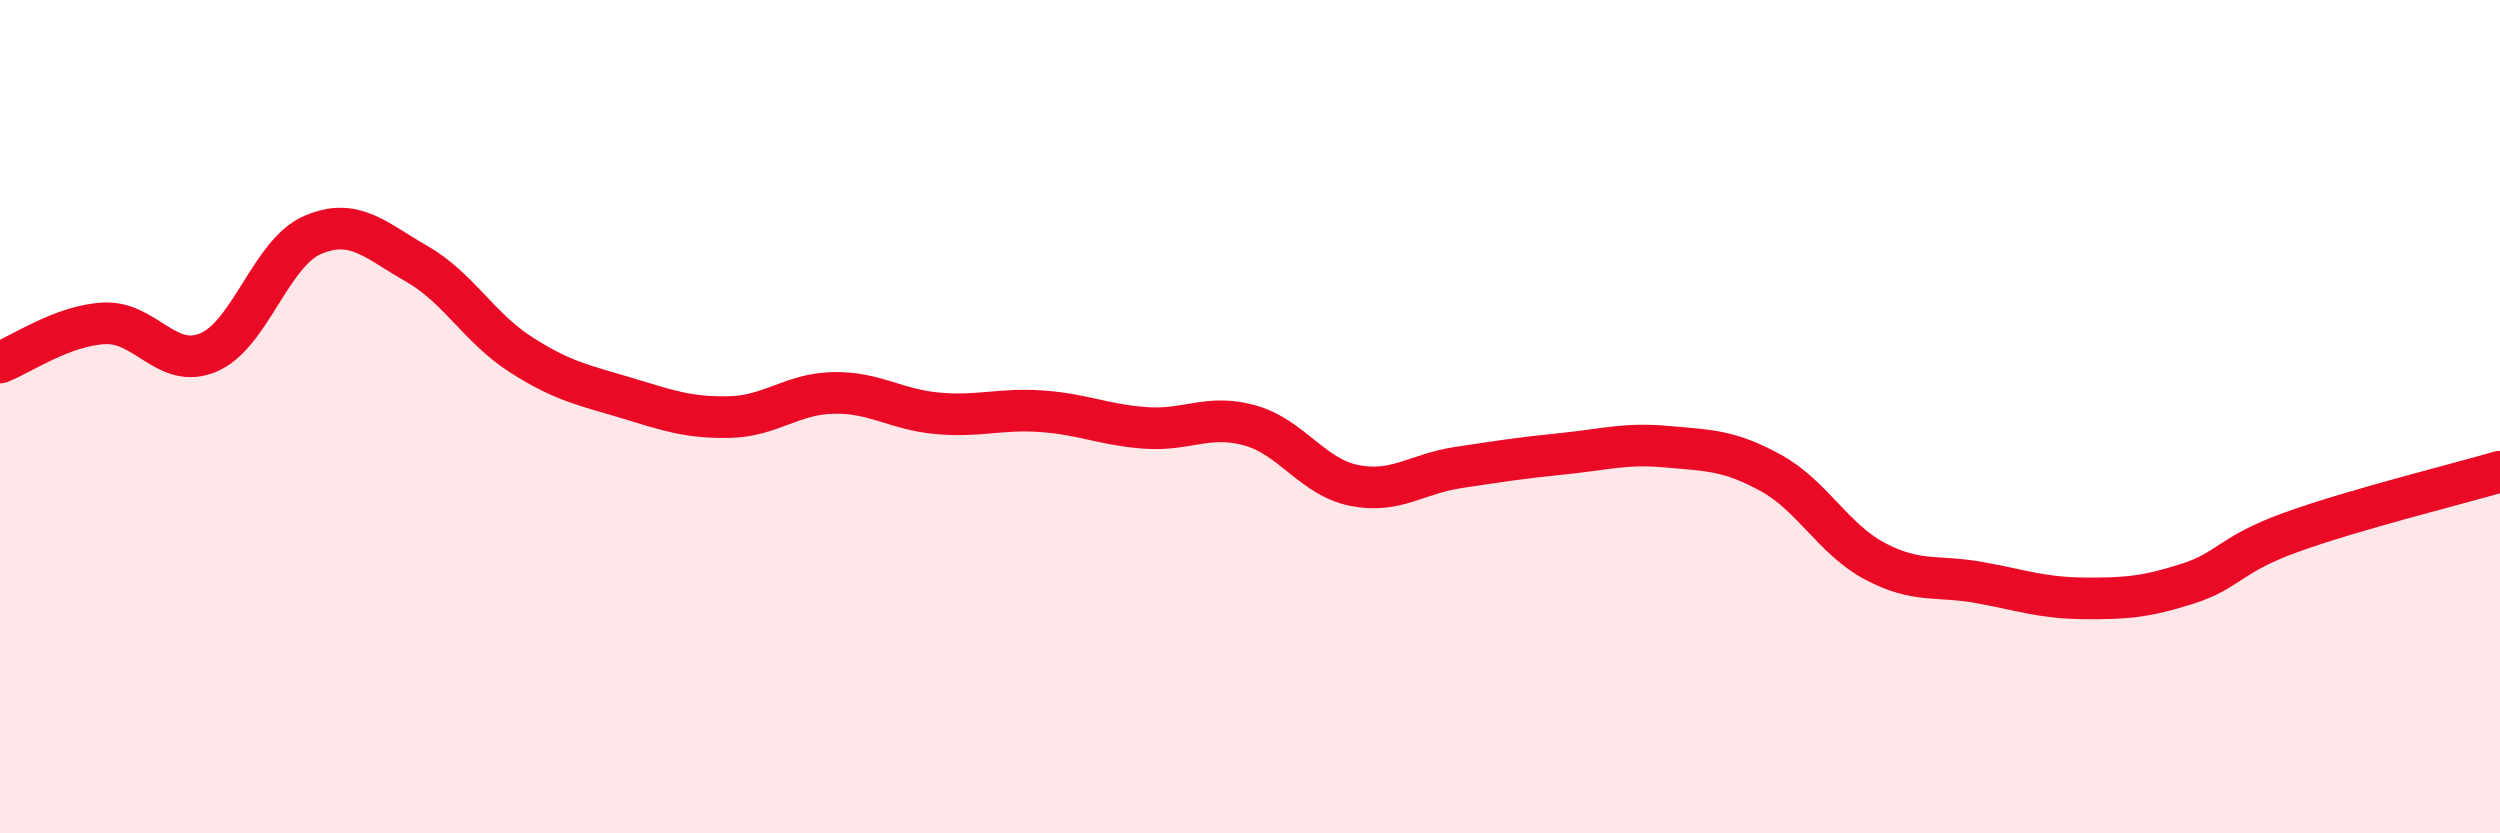
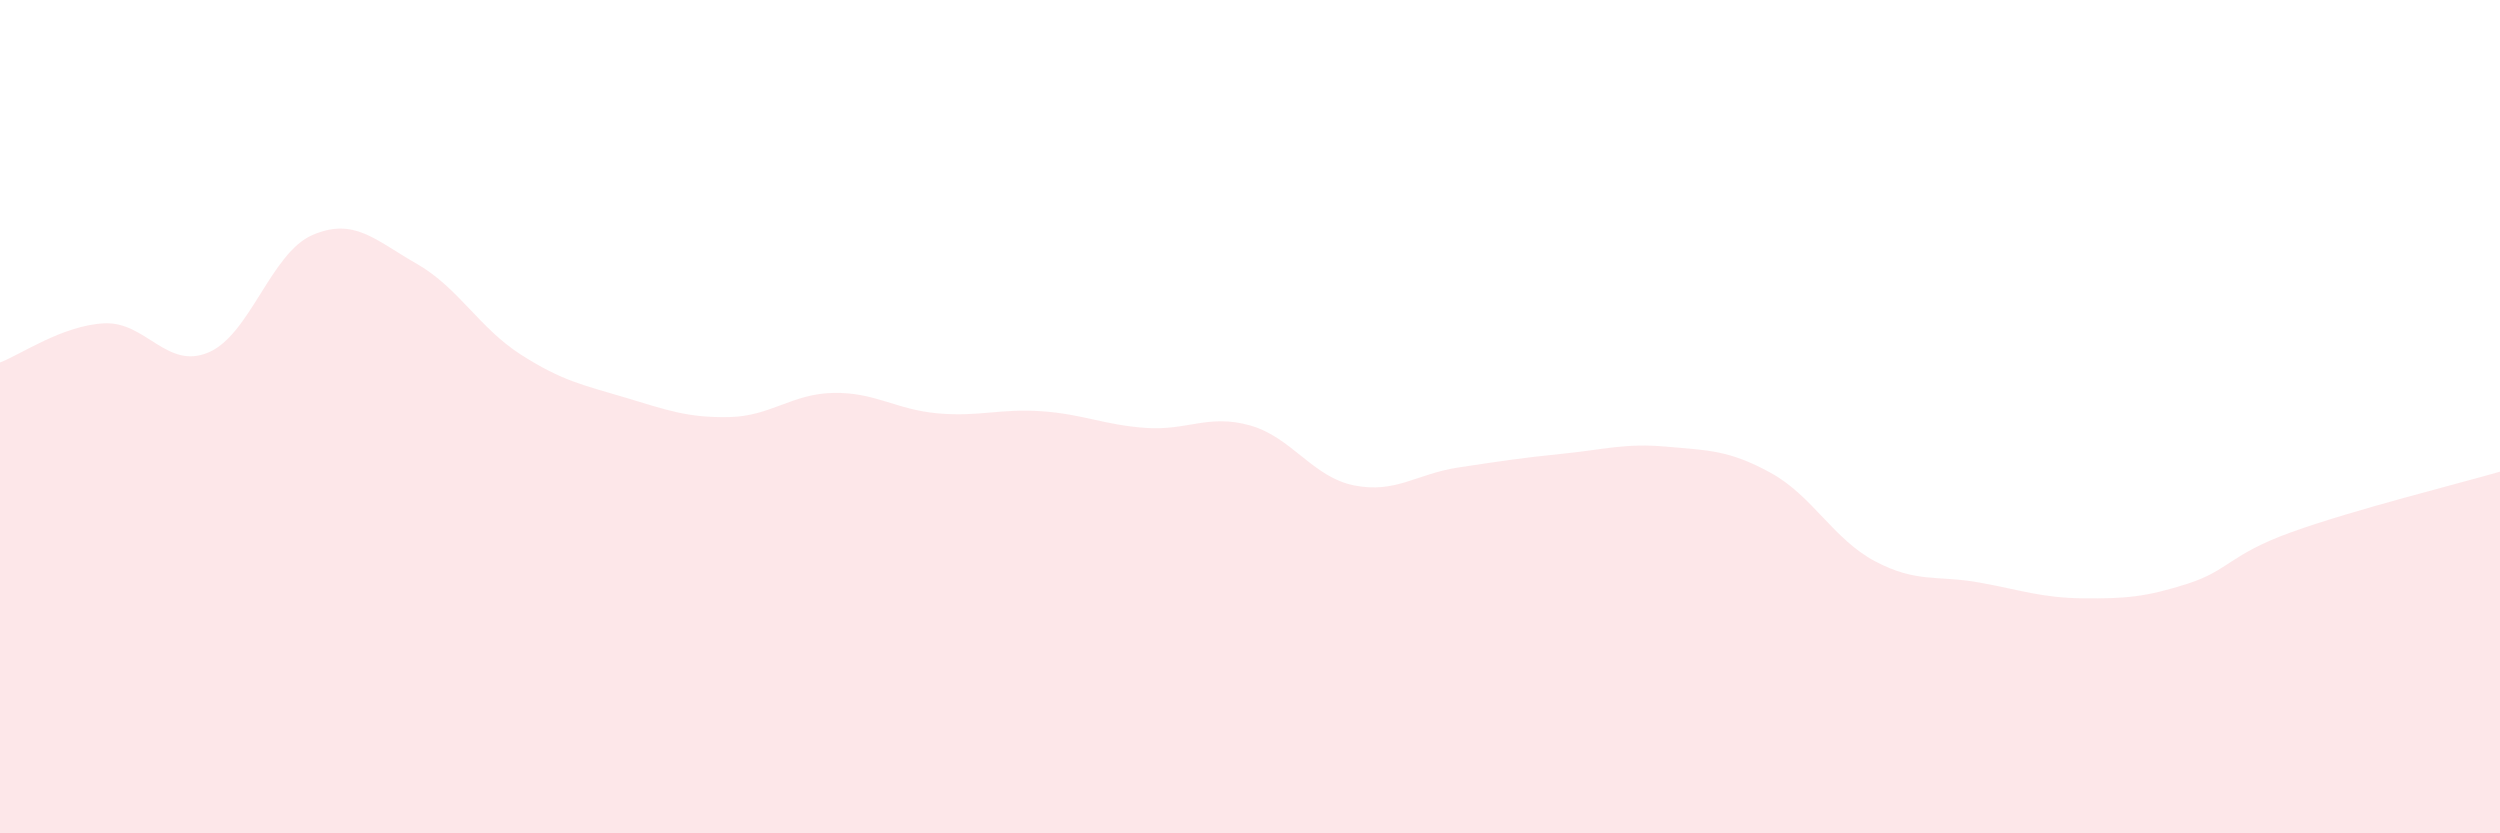
<svg xmlns="http://www.w3.org/2000/svg" width="60" height="20" viewBox="0 0 60 20">
  <path d="M 0,8.7 C 0.5,8.51 1.5,7.81 2.5,7.76 C 3.5,7.71 4,8.88 5,8.46 C 6,8.04 6.5,6.07 7.5,5.64 C 8.5,5.21 9,5.76 10,6.33 C 11,6.9 11.5,7.87 12.5,8.51 C 13.5,9.15 14,9.24 15,9.54 C 16,9.84 16.5,10.03 17.5,10.01 C 18.5,9.99 19,9.45 20,9.43 C 21,9.41 21.5,9.83 22.5,9.92 C 23.5,10.01 24,9.8 25,9.87 C 26,9.94 26.5,10.2 27.5,10.27 C 28.5,10.34 29,9.93 30,10.21 C 31,10.49 31.5,11.45 32.5,11.65 C 33.5,11.85 34,11.37 35,11.22 C 36,11.07 36.5,10.99 37.5,10.89 C 38.5,10.79 39,10.63 40,10.72 C 41,10.81 41.5,10.8 42.5,11.35 C 43.5,11.9 44,12.94 45,13.47 C 46,14 46.5,13.8 47.5,13.98 C 48.5,14.16 49,14.35 50,14.36 C 51,14.37 51.5,14.33 52.5,14.01 C 53.5,13.69 53.5,13.31 55,12.77 C 56.5,12.23 59,11.61 60,11.32L60 20L0 20Z" fill="#EB0A25" opacity="0.1" stroke-linecap="round" stroke-linejoin="round" />
-   <path d="M 0,8.7 C 0.5,8.51 1.5,7.81 2.5,7.76 C 3.5,7.71 4,8.88 5,8.46 C 6,8.04 6.5,6.07 7.5,5.64 C 8.5,5.21 9,5.76 10,6.33 C 11,6.9 11.5,7.87 12.5,8.51 C 13.5,9.15 14,9.24 15,9.54 C 16,9.84 16.5,10.03 17.5,10.01 C 18.5,9.99 19,9.45 20,9.43 C 21,9.41 21.5,9.83 22.5,9.92 C 23.5,10.01 24,9.8 25,9.87 C 26,9.94 26.5,10.2 27.5,10.27 C 28.5,10.34 29,9.93 30,10.21 C 31,10.49 31.5,11.45 32.5,11.65 C 33.5,11.85 34,11.37 35,11.22 C 36,11.07 36.5,10.99 37.5,10.89 C 38.5,10.79 39,10.63 40,10.72 C 41,10.81 41.5,10.8 42.5,11.35 C 43.5,11.9 44,12.94 45,13.47 C 46,14 46.5,13.8 47.5,13.98 C 48.5,14.16 49,14.35 50,14.36 C 51,14.37 51.5,14.33 52.5,14.01 C 53.5,13.69 53.5,13.31 55,12.77 C 56.5,12.23 59,11.61 60,11.32" stroke="#EB0A25" stroke-width="1" fill="none" stroke-linecap="round" stroke-linejoin="round" />
</svg>